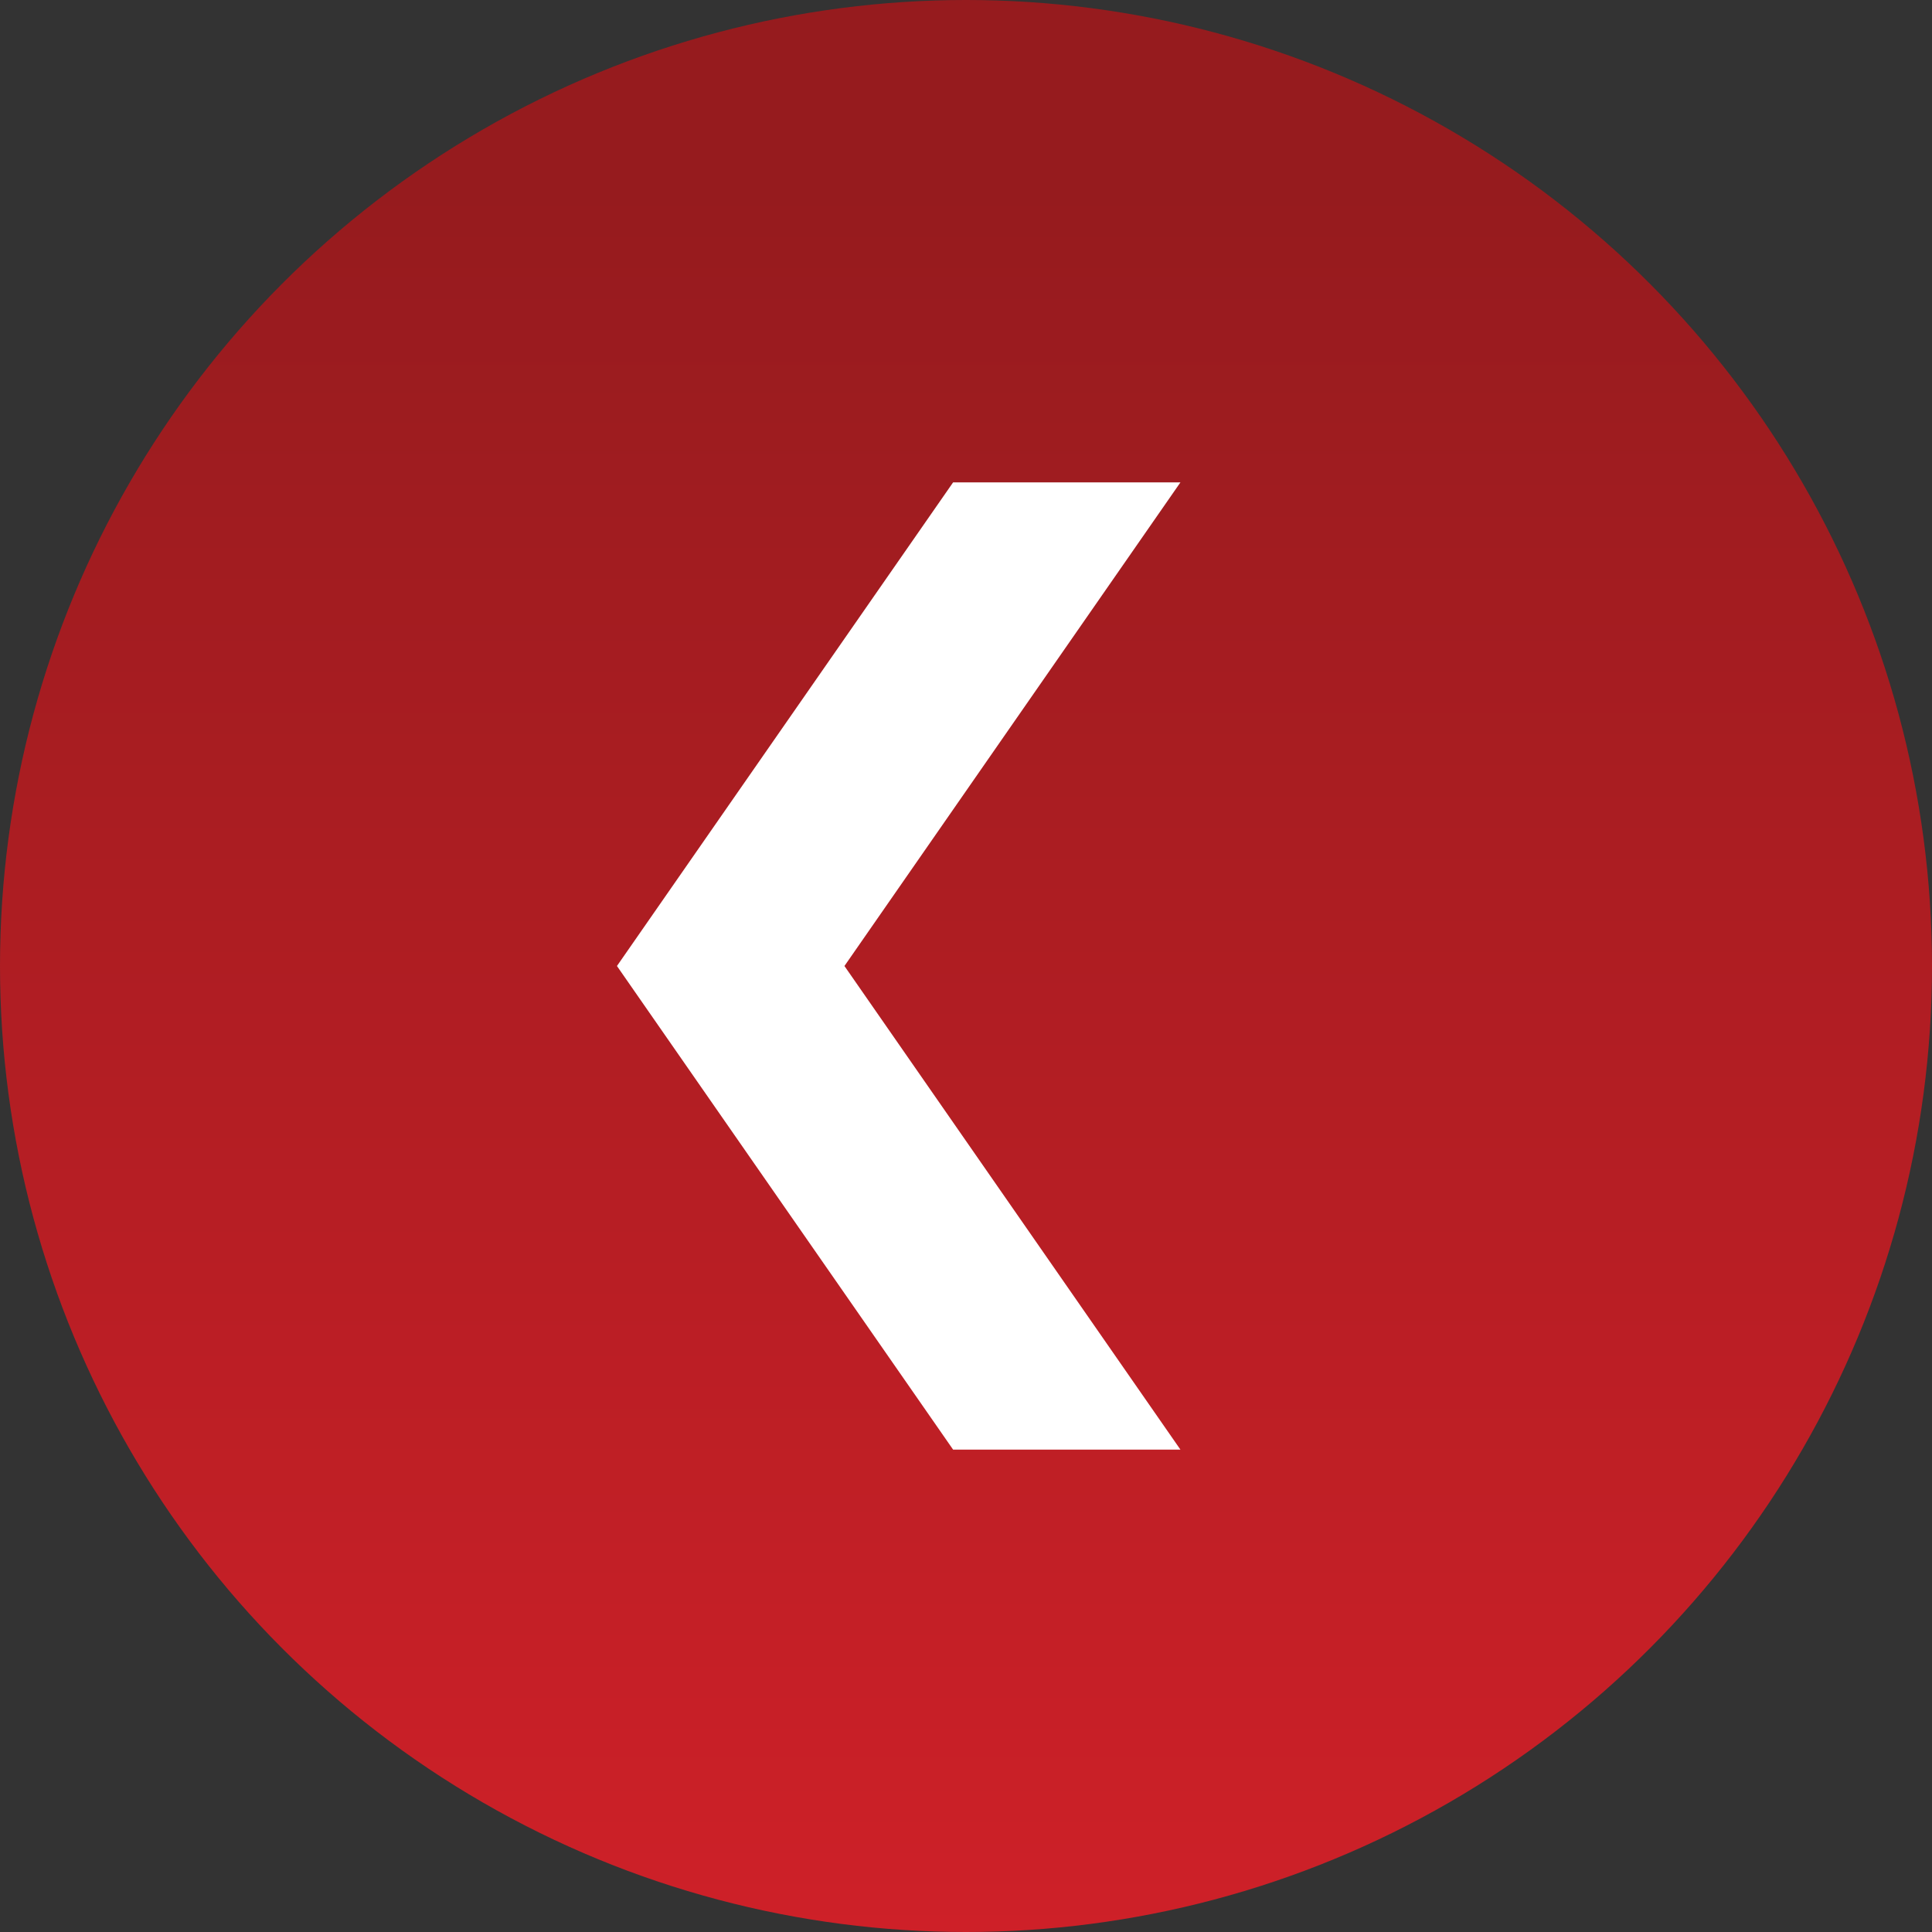
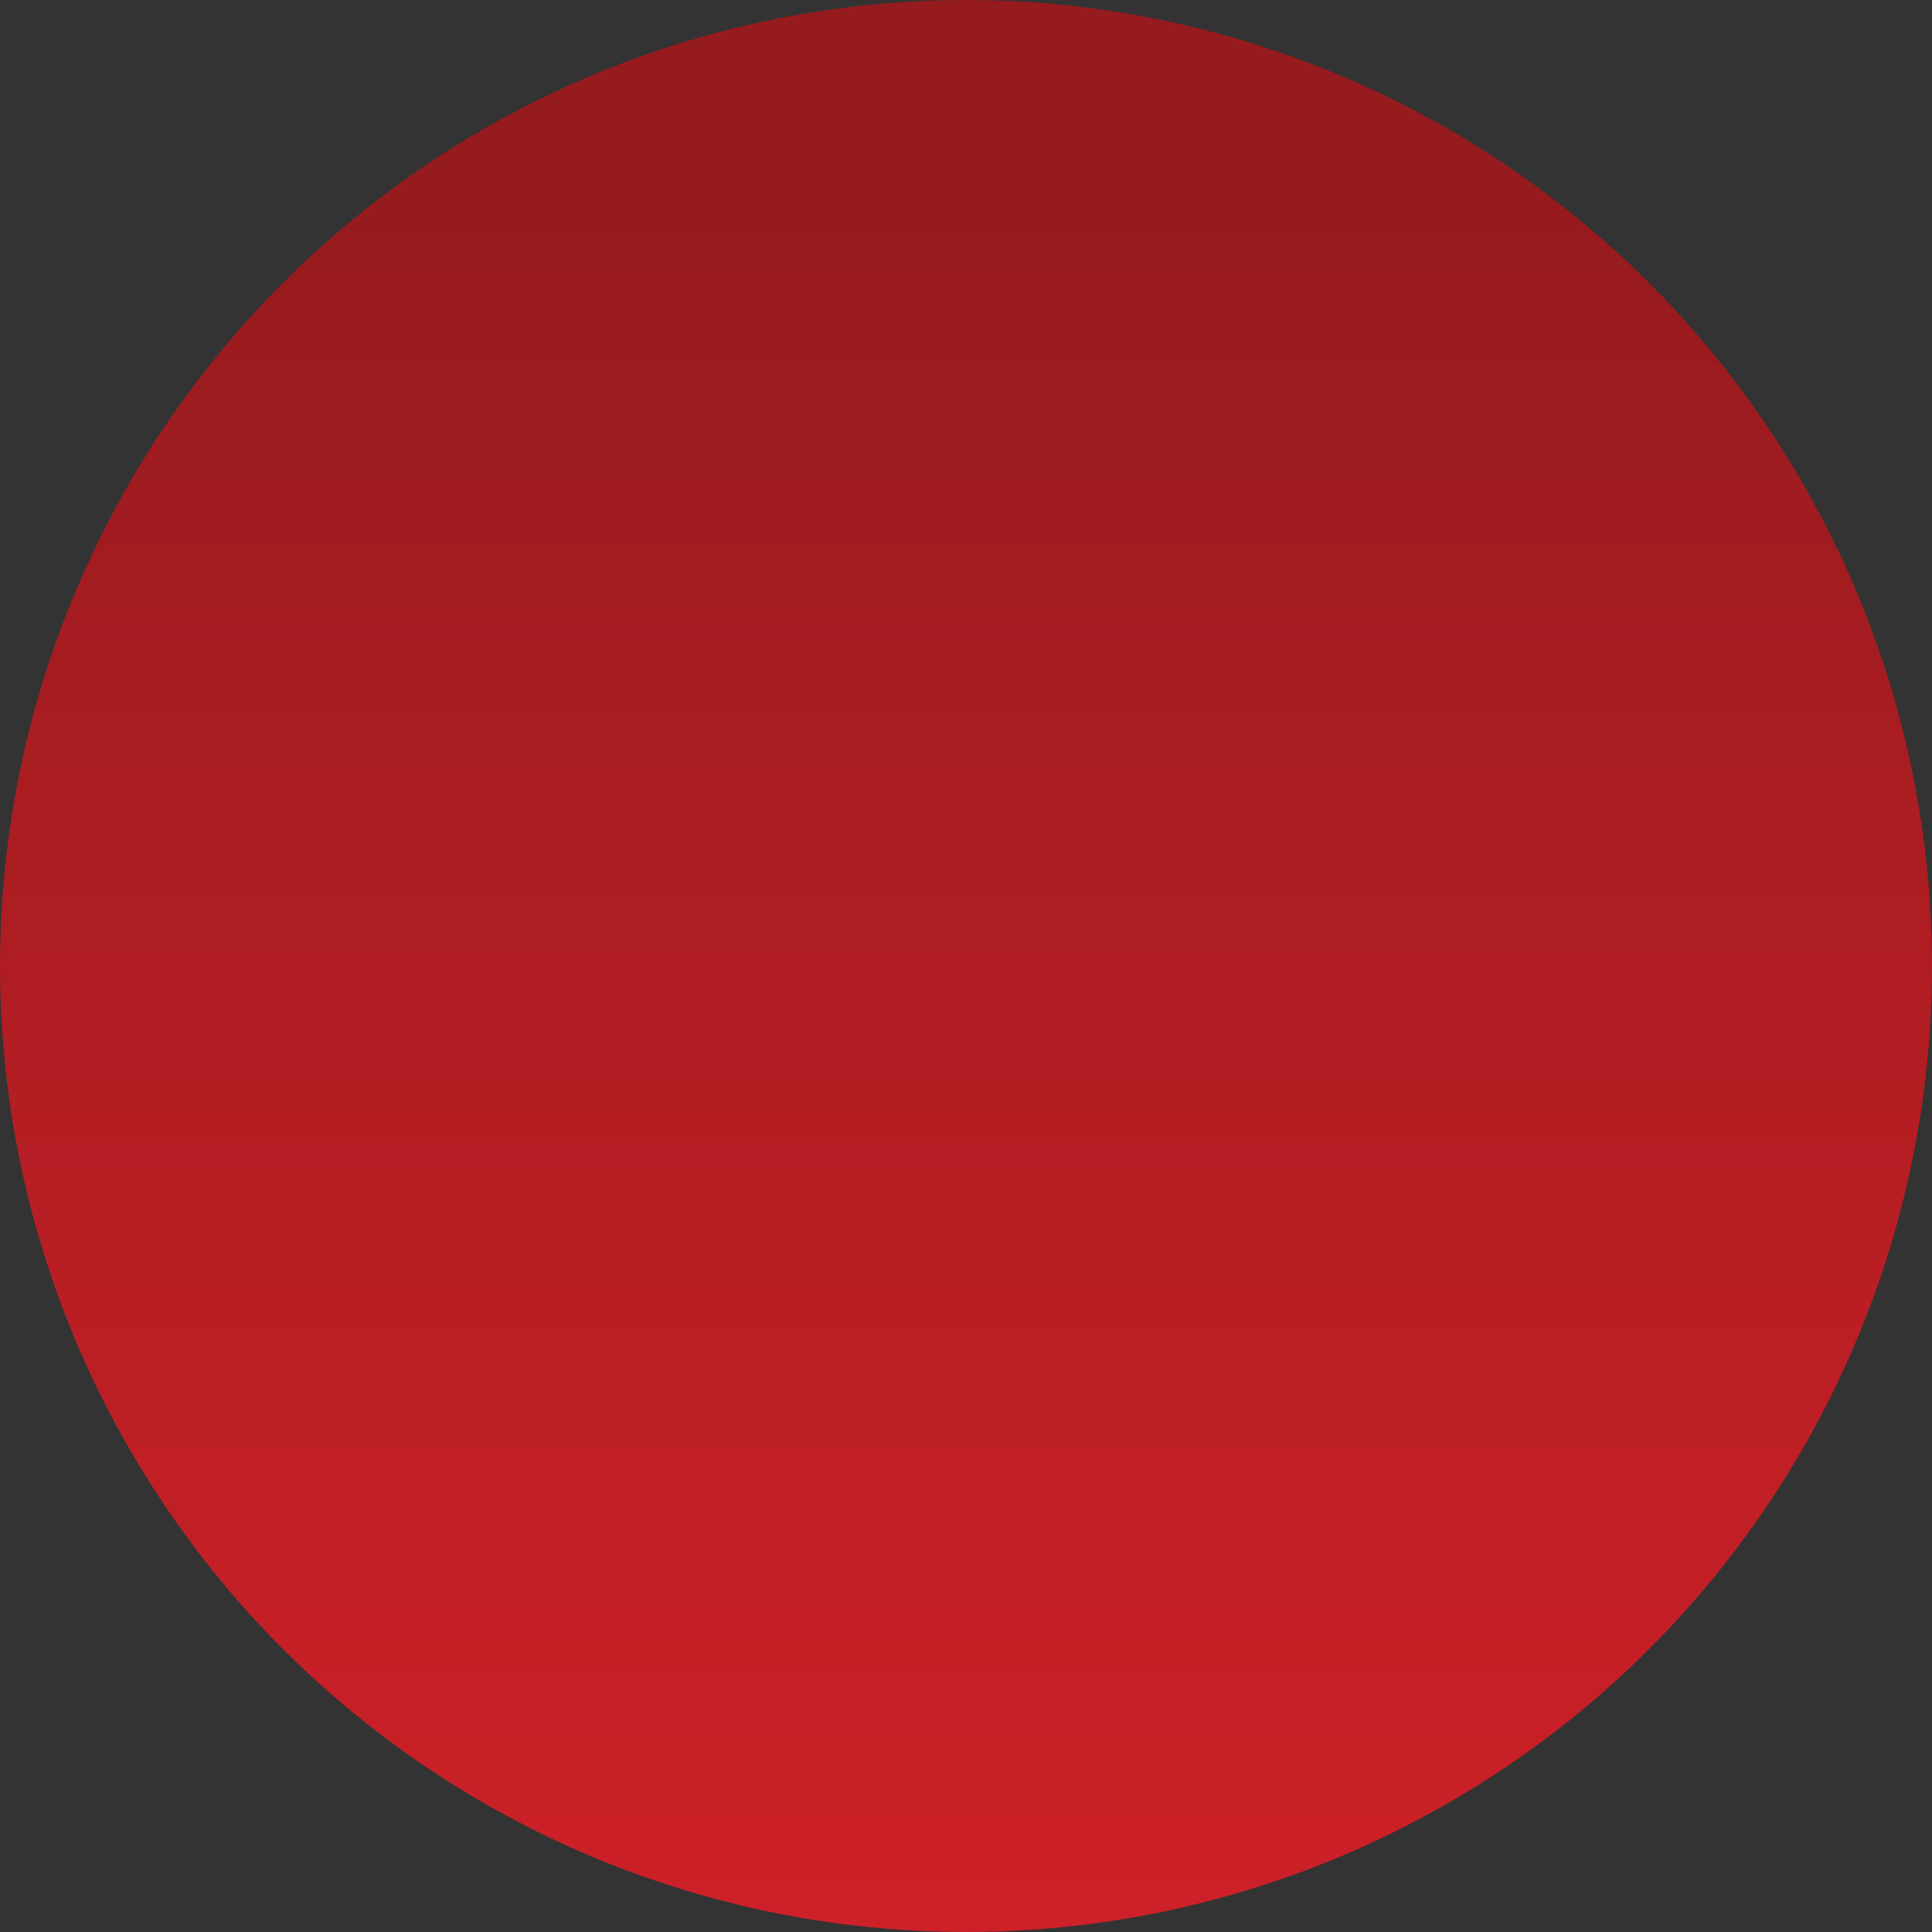
<svg xmlns="http://www.w3.org/2000/svg" version="1.1" id="Layer_1" x="0px" y="0px" width="12px" height="12px" viewBox="0 0 12 12" enable-background="new 0 0 12 12" xml:space="preserve" preserveAspectRatio="none">
  <rect x="0" y="0" width="12" height="12" fill="#333333" stroke="none" />
  <linearGradient id="SVGID_1_" gradientUnits="userSpaceOnUse" x1="6" y1="0" x2="6" y2="12.001">
    <stop offset="0.098" style="stop-color:#961B1E" />
    <stop offset="1" style="stop-color:#CE2028" />
  </linearGradient>
  <circle fill="url(#SVGID_1_)" cx="6" cy="6" r="6" />
  <g id="Arrow_24">
-     <polygon fill="#FFFFFF" points="7.332,2.996 5.245,6 7.332,9.004 5.92,9.004 3.832,6 5.92,2.996  " />
-   </g>
+     </g>
</svg>